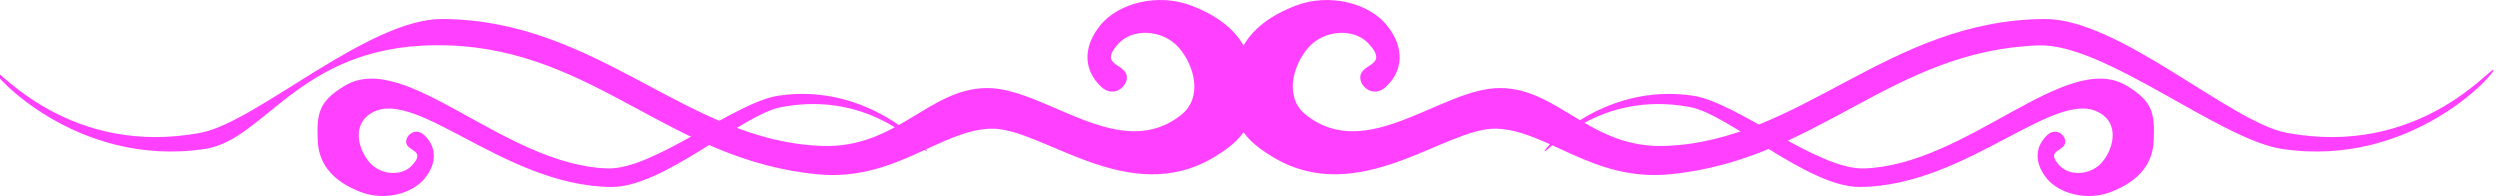
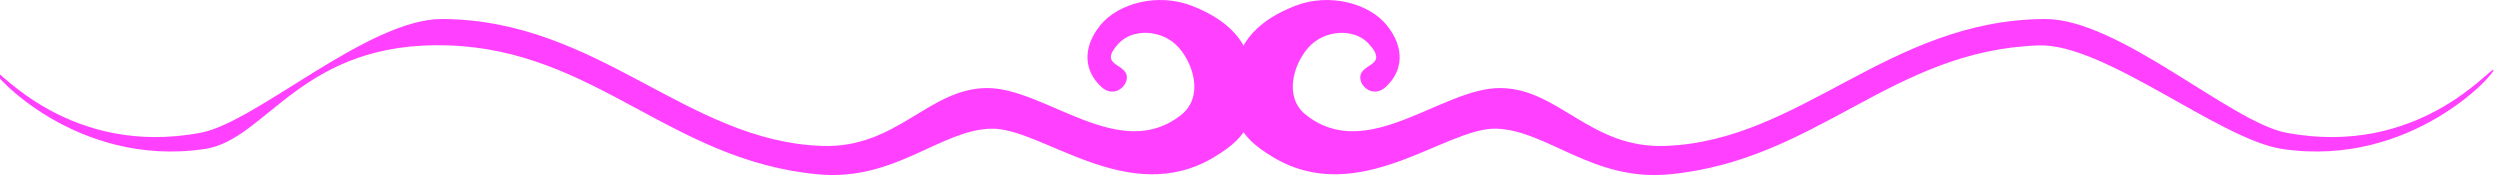
<svg xmlns="http://www.w3.org/2000/svg" width="388.441" height="30.455">
  <title>Flame, Pink, President</title>
  <g>
    <title>Layer 1</title>
    <g opacity="0.75" id="layer1">
      <path d="m188.655,24.406c5.809,-3.486 6.236,-6.116 5.995,-12.148c-0.236,-5.916 -4.181,-9.308 -9.466,-11.359c-5.285,-2.051 -11.438,-0.394 -14.199,2.998c-2.825,3.471 -2.603,7.1 0.158,9.624c1.864,1.704 4.023,0 3.944,-1.578c-0.109,-2.173 -4.575,-1.657 -1.262,-5.206c2.243,-2.404 6.863,-2.13 9.308,0.631c2.445,2.761 3.773,7.74 0.473,10.413c-9.545,7.731 -21.22,-4.181 -30.291,-4.102c-9.072,0.079 -13.931,9.386 -25.559,8.993c-21.094,-0.714 -34.709,-19.563 -59.005,-19.721c-11.518,-0.075 -28.881,16.03 -37.549,17.67c-20.431,3.865 -31.633,-10.097 -32.185,-9.782c-0.552,0.316 12.7,15.304 32.816,12.306c9.723,-1.449 14.988,-16.881 37.864,-16.092c22.877,0.789 34.431,17.889 57.428,20.037c11.866,1.108 18.932,-6.863 26.821,-7.1c7.888,-0.237 21.299,12.464 34.709,4.418z" stroke-width="7" stroke-linejoin="bevel" fill="#ff00ff" id="path6882" />
      <path d="m197.786,24.406c-5.809,-3.486 -6.236,-6.116 -5.995,-12.148c0.237,-5.916 4.181,-9.308 9.466,-11.359c5.285,-2.051 11.438,-0.394 14.199,2.998c2.825,3.471 2.603,7.1 -0.157,9.624c-1.864,1.704 -4.024,0 -3.945,-1.578c0.109,-2.173 4.576,-1.657 1.262,-5.206c-2.243,-2.404 -6.862,-2.13 -9.308,0.631c-2.445,2.761 -3.773,7.74 -0.473,10.413c9.545,7.731 21.22,-4.181 30.291,-4.102c9.072,0.079 13.931,9.386 25.559,8.993c21.094,-0.714 34.709,-19.563 59.006,-19.721c11.518,-0.075 28.881,16.03 37.549,17.67c20.431,3.865 31.632,-10.097 32.184,-9.782c0.553,0.316 -12.7,15.304 -32.815,12.306c-9.723,-1.449 -27.605,-16.446 -37.865,-16.092c-22.877,0.789 -34.431,17.889 -57.428,20.037c-11.866,1.108 -18.932,-6.863 -26.821,-7.1c-7.888,-0.237 -21.298,12.464 -34.709,4.418z" stroke-width="7" stroke-linejoin="bevel" fill="#ff00ff" id="use6884" />
-       <path d="m53.58,13.315c-4.08,2.448 -4.38,4.295 -4.211,8.532c0.166,4.155 2.936,6.537 6.648,7.978c3.712,1.44 8.033,0.277 9.972,-2.105c1.984,-2.437 1.828,-4.986 -0.111,-6.759c-1.309,-1.197 -2.825,0 -2.77,1.108c0.076,1.526 3.213,1.163 0.886,3.656c-1.575,1.688 -4.82,1.496 -6.537,-0.443c-1.717,-1.939 -2.65,-5.436 -0.332,-7.313c6.703,-5.429 20.831,10.969 37.894,11.08c8.089,0.053 20.283,-11.258 26.37,-12.41c14.349,-2.715 22.216,7.091 22.604,6.87c0.388,-0.222 -8.92,-10.748 -23.047,-8.642c-6.828,1.018 -19.387,11.55 -26.592,11.302c-16.066,-0.554 -31.357,-18.504 -40.775,-12.853z" stroke-width="7" stroke-linejoin="bevel" fill="#ff00ff" id="path6888" />
-       <path d="m330.424,13.315c4.08,2.448 4.38,4.295 4.21,8.532c-0.166,4.155 -2.936,6.537 -6.648,7.978c-3.712,1.44 -8.033,0.277 -9.972,-2.105c-1.984,-2.437 -1.828,-4.986 0.111,-6.759c1.309,-1.197 2.825,0 2.77,1.108c-0.076,1.526 -3.213,1.163 -0.887,3.656c1.576,1.688 4.82,1.496 6.538,-0.443c1.717,-1.939 2.649,-5.436 0.332,-7.313c-6.703,-5.429 -20.83,10.969 -37.894,11.08c-8.089,0.053 -20.283,-11.258 -26.371,-12.41c-14.348,-2.715 -22.215,7.091 -22.603,6.87c-0.388,-0.222 8.919,-10.748 23.047,-8.642c6.828,1.018 19.386,11.55 26.592,11.302c16.066,-0.554 31.357,-18.504 40.775,-12.853z" stroke-width="7" stroke-linejoin="bevel" fill="#ff00ff" id="path6890" />
    </g>
  </g>
</svg>